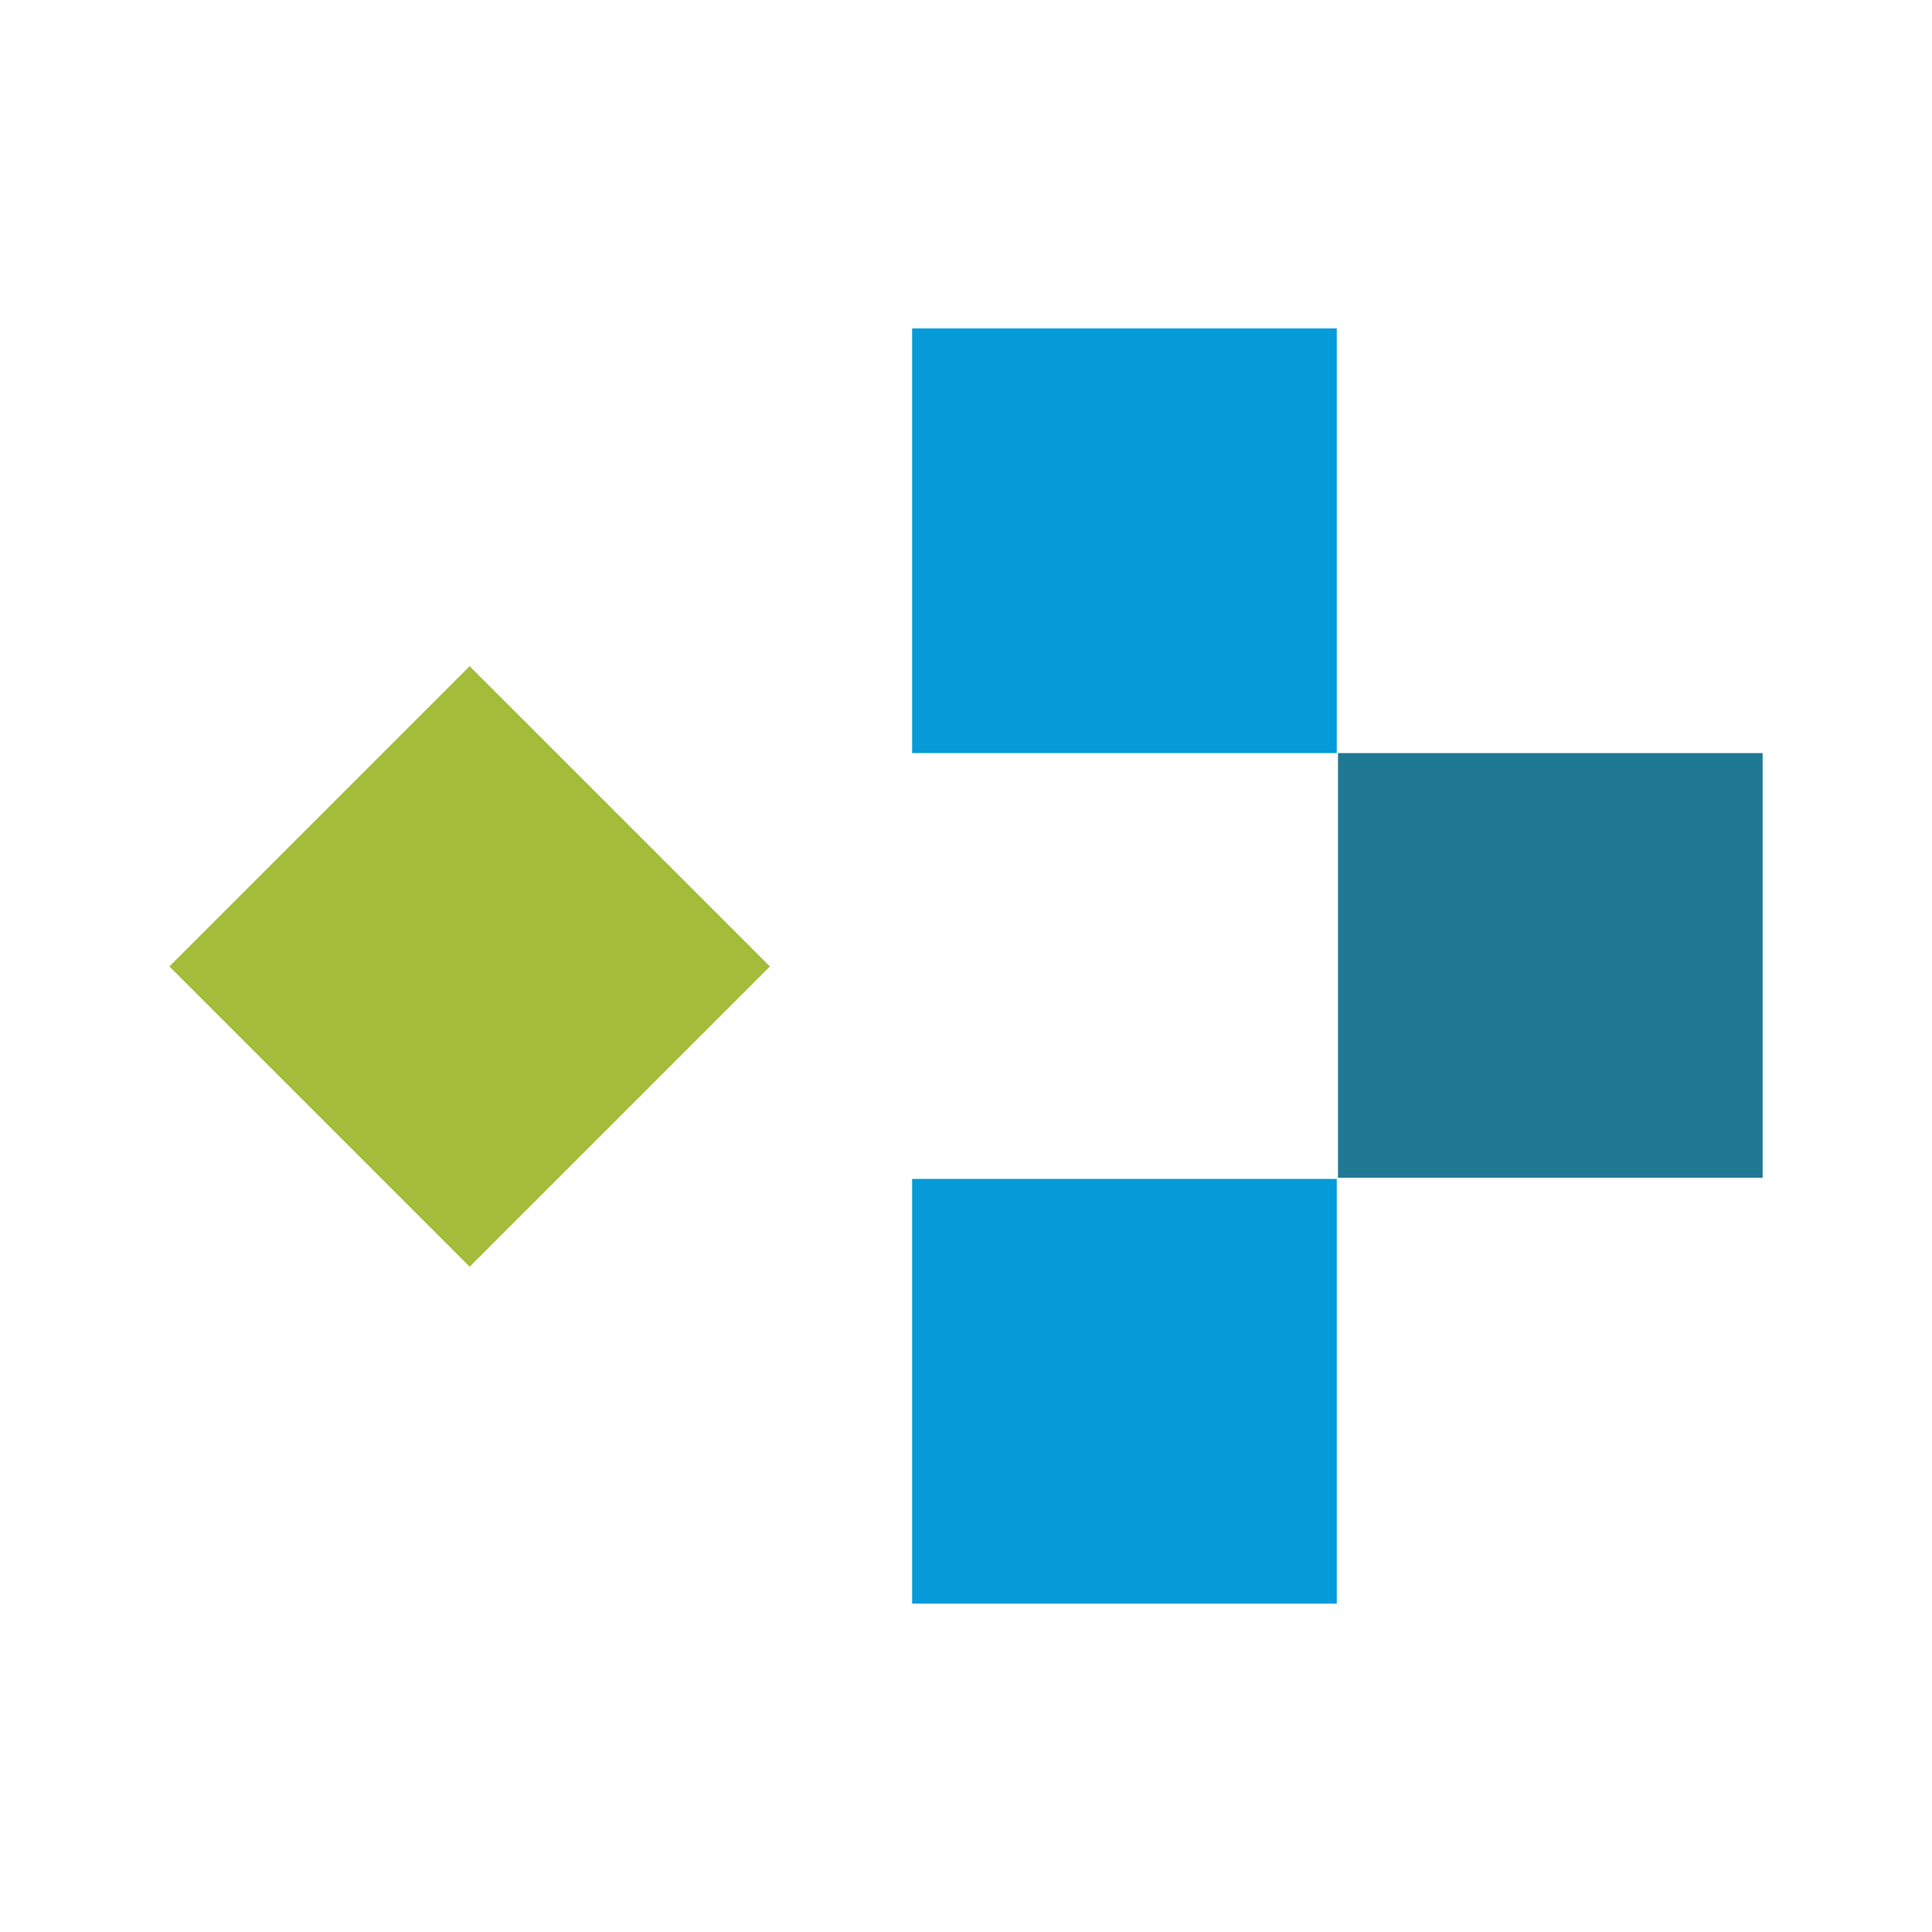
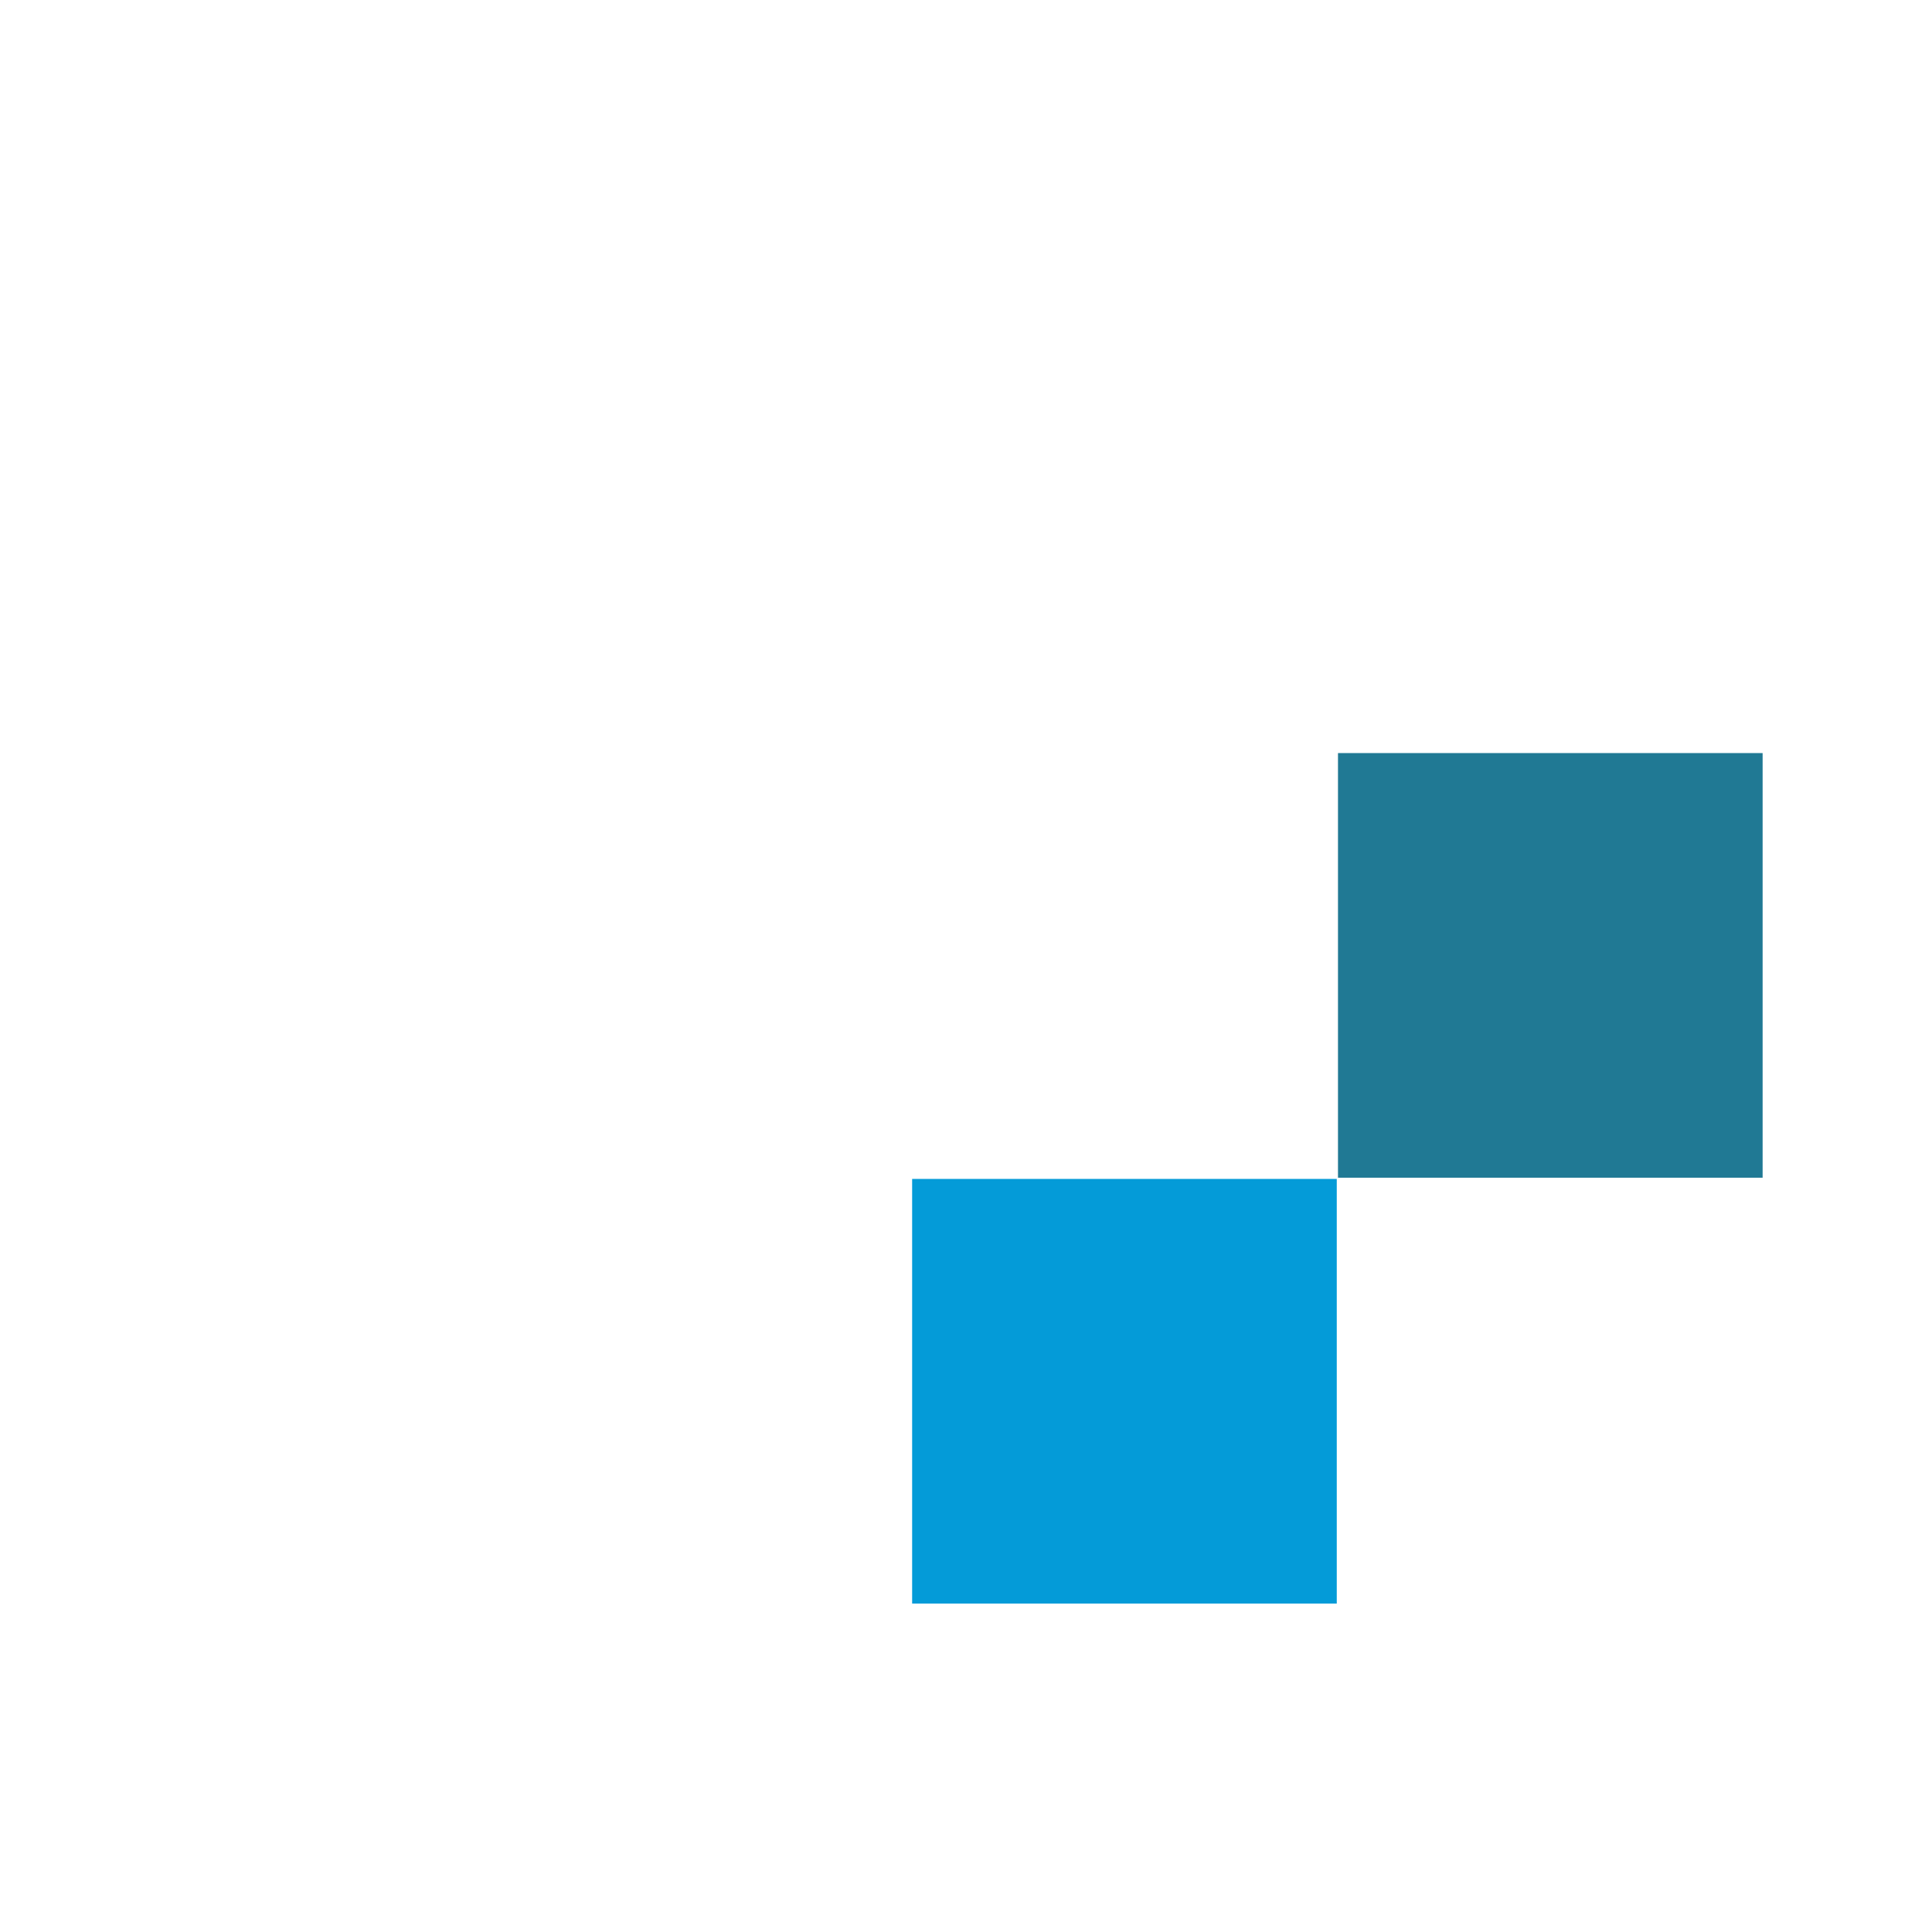
<svg xmlns="http://www.w3.org/2000/svg" id="Layer_1" data-name="Layer 1" viewBox="0 0 1000 1000">
  <defs>
    <style>.cls-1{fill:#049bd8;}.cls-2{fill:#207994;}.cls-3{fill:#a3bd3a;}</style>
  </defs>
-   <rect class="cls-1" x="472.12" y="170" width="219.79" height="219.79" />
  <rect class="cls-1" x="472.12" y="610.21" width="219.79" height="219.79" />
  <rect class="cls-2" x="692.54" y="389.79" width="219.79" height="219.79" />
-   <rect class="cls-3" x="133.2" y="390.34" width="219.79" height="219.79" transform="translate(-282.52 318.4) rotate(-45)" />
</svg>